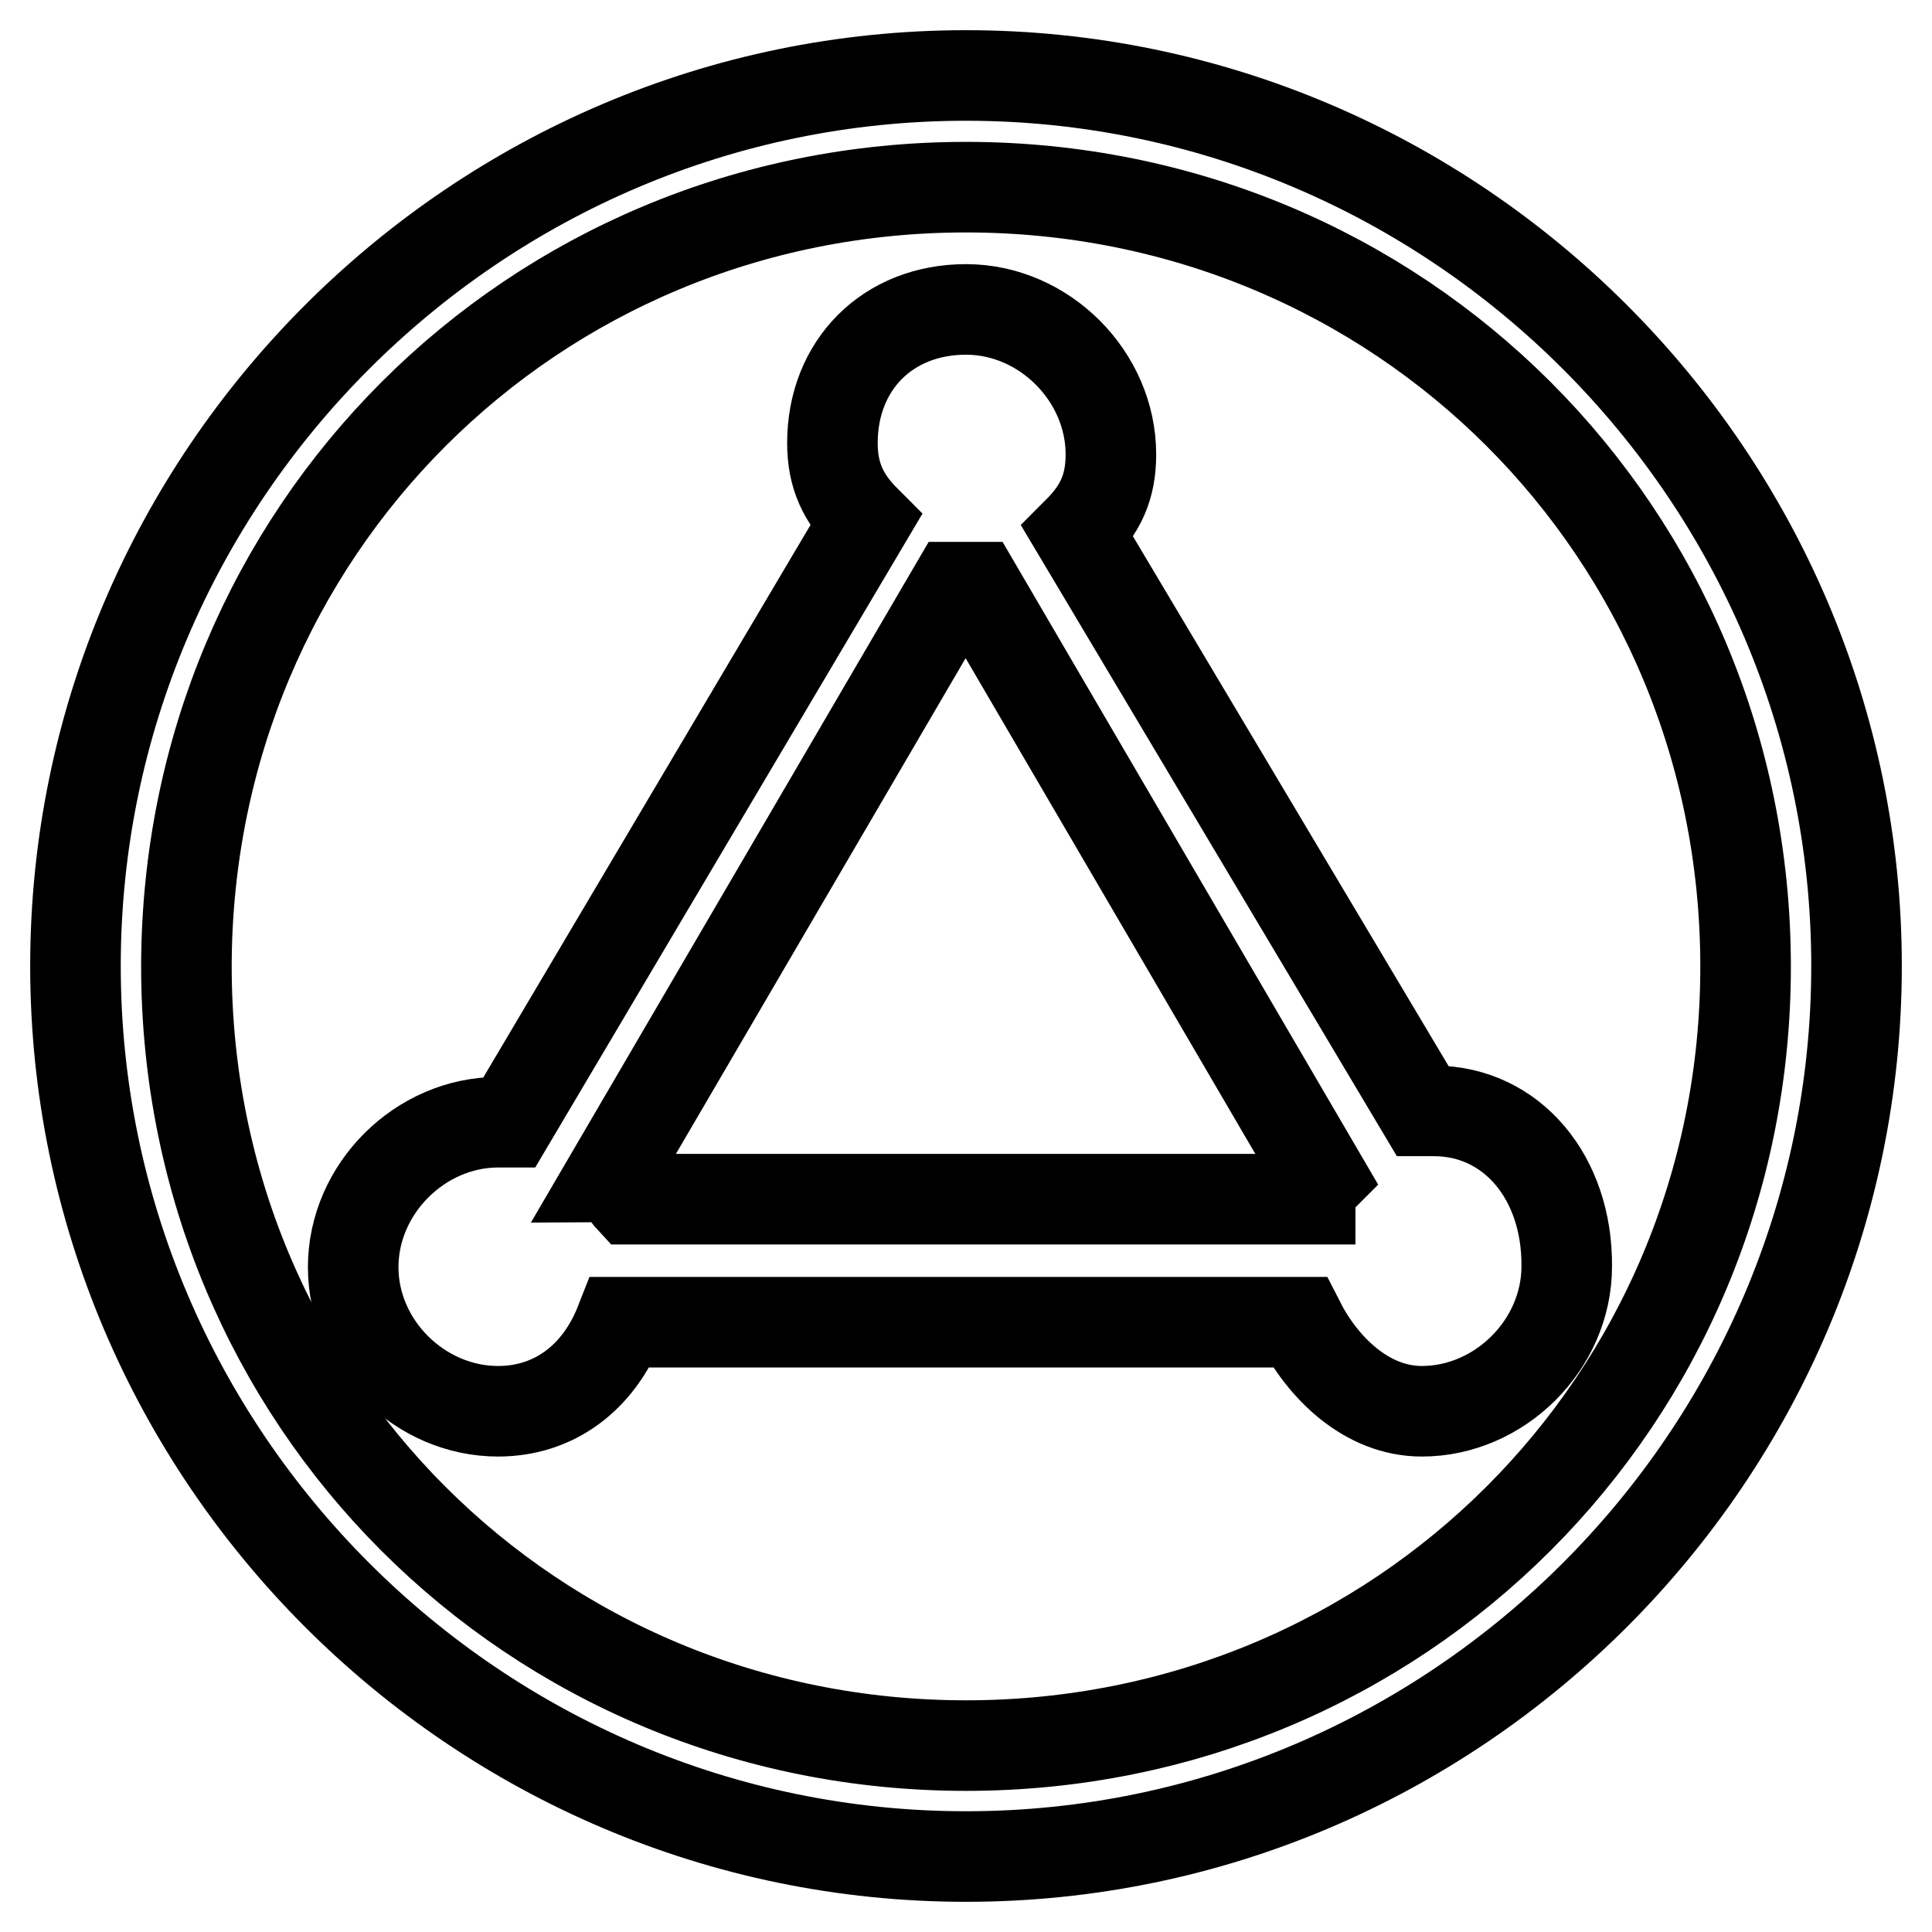
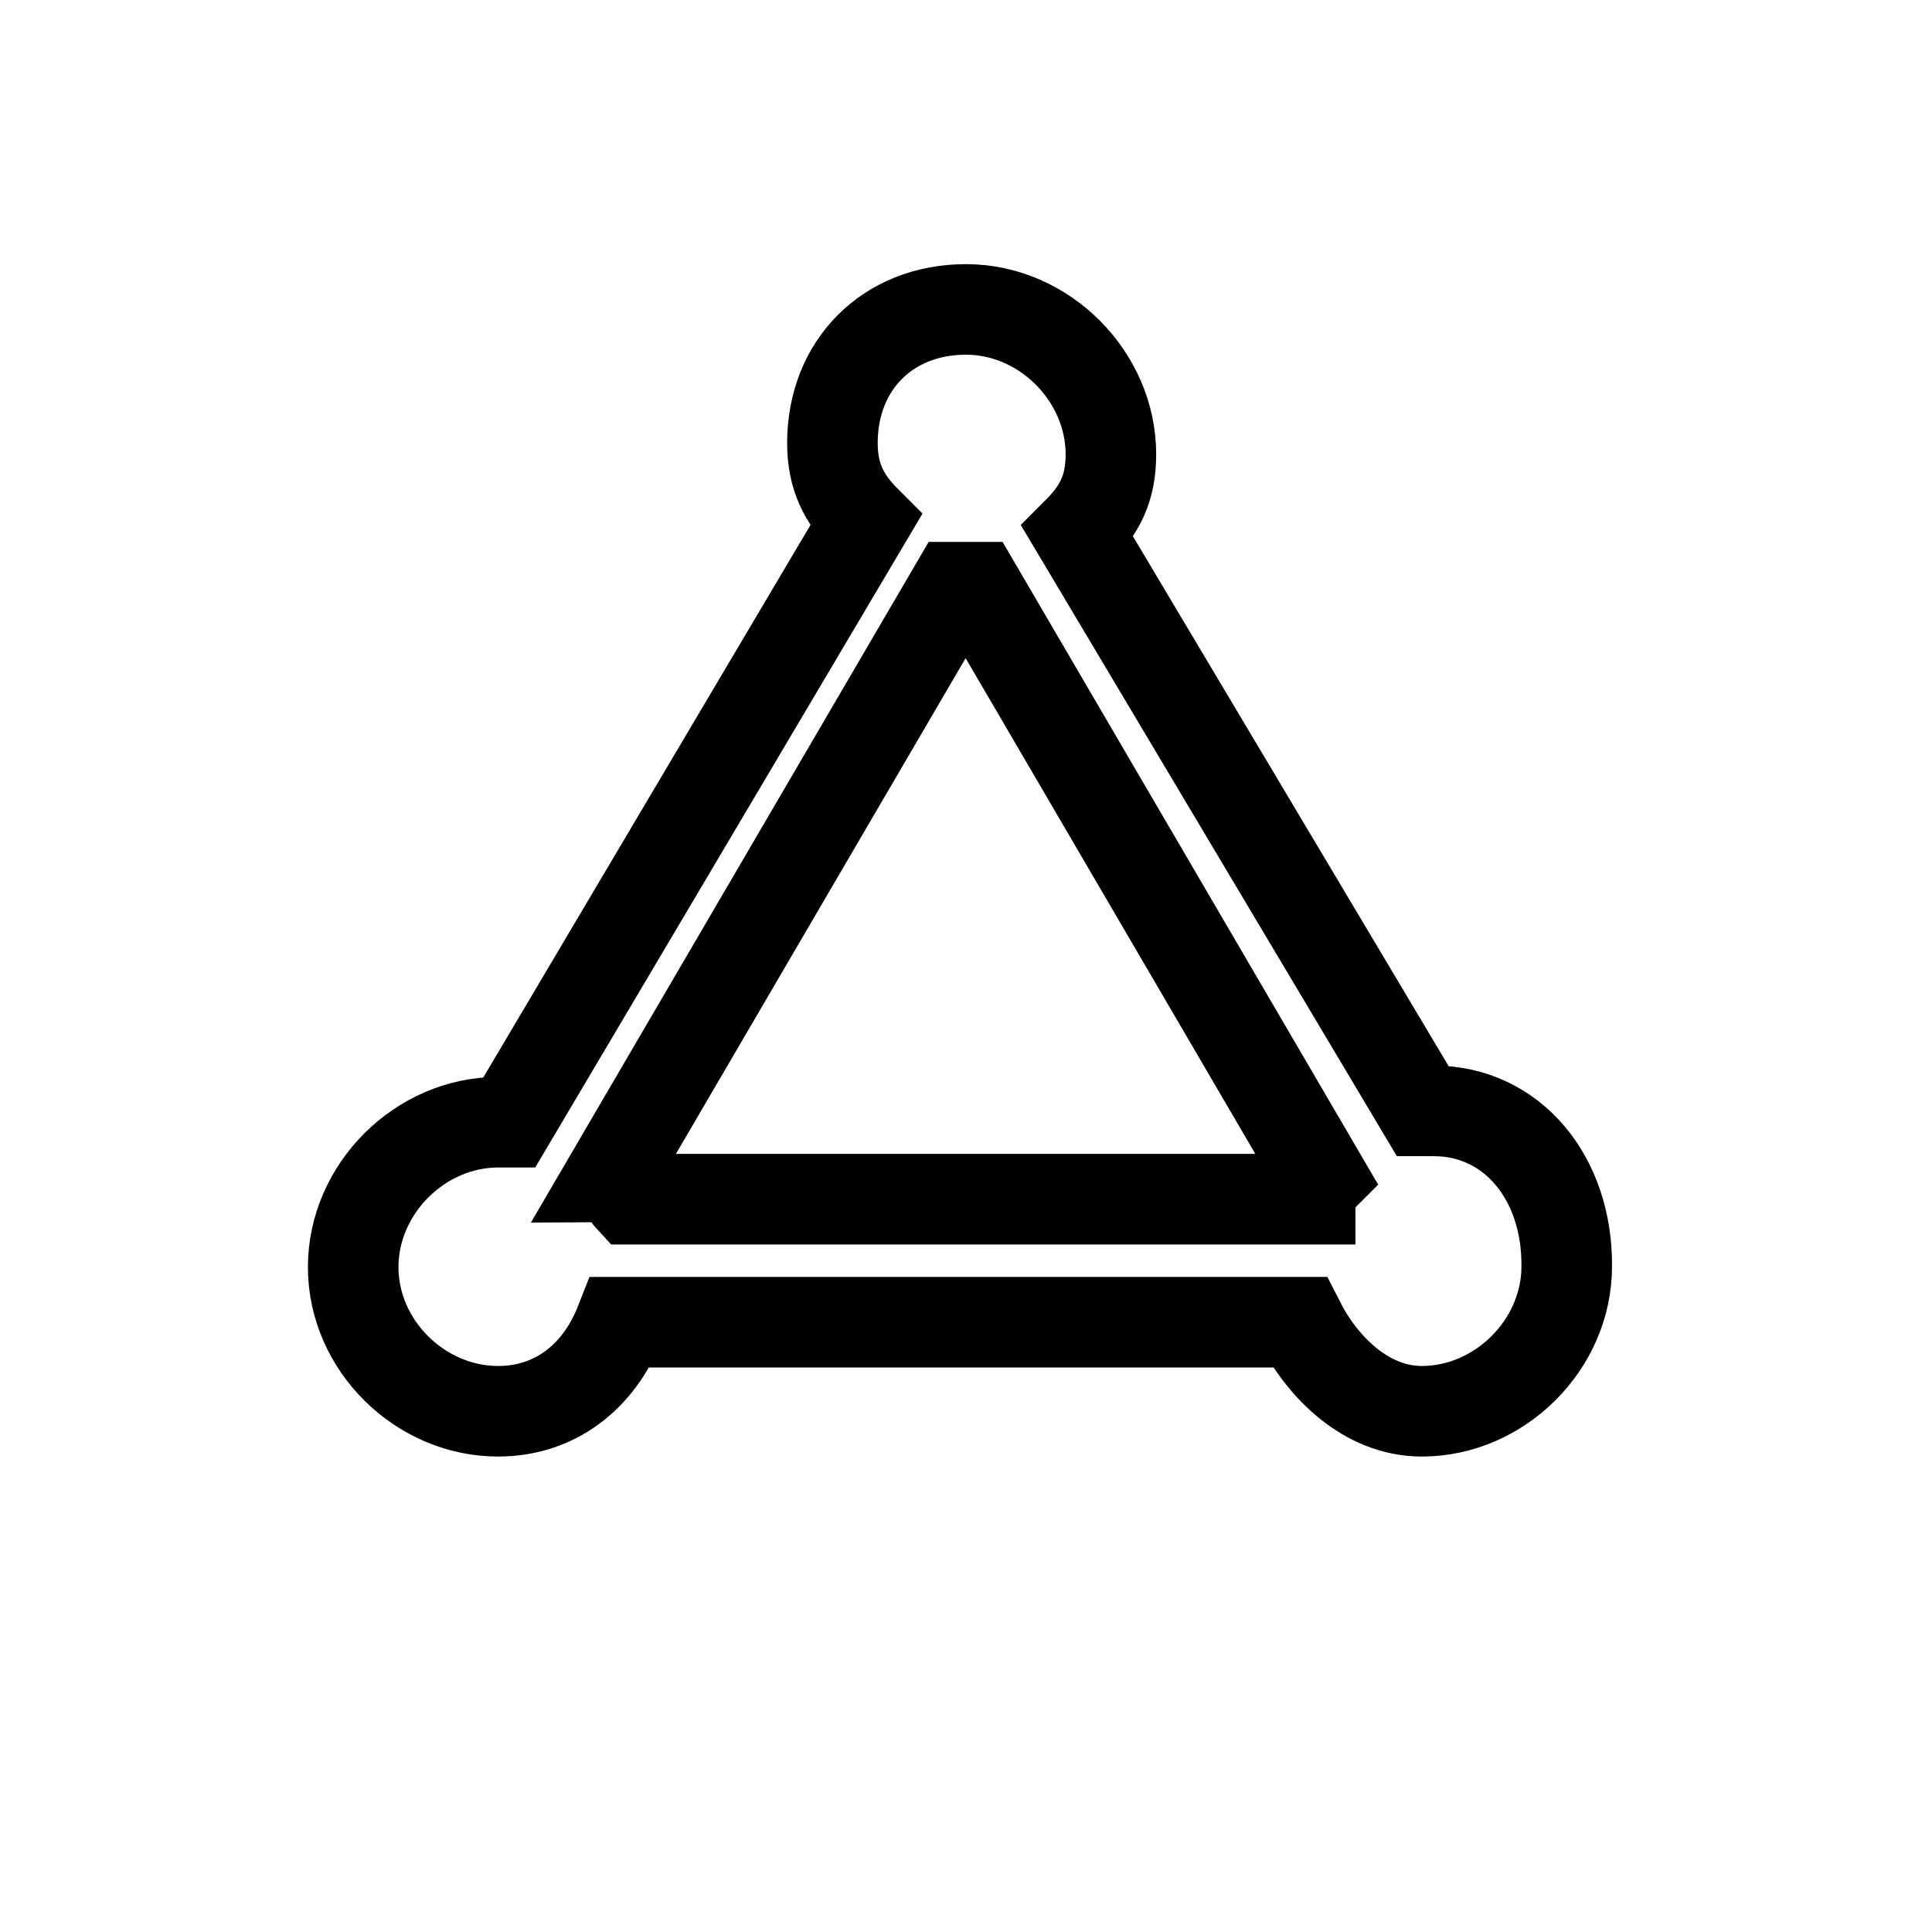
<svg xmlns="http://www.w3.org/2000/svg" version="1.1" x="0px" y="0px" viewBox="0 0 256 256" enable-background="new 0 0 256 256" xml:space="preserve">
  <g>
-     <path stroke-width="12" fill-opacity="0" stroke="#000000" d="M128,10C63.1,10,10,63.1,10,128c0,64.9,53.1,118,118,118c64.9,0,118-53.1,118-118C246,63.1,192.9,10,128,10 z M128,231.3c-57.5,0-103.3-45.7-103.3-103.3C24.8,70.5,70.5,24.8,128,24.8c57.5,0,103.3,45.7,103.3,103.3 C231.3,185.5,185.5,231.3,128,231.3z" />
    <path stroke-width="12" fill-opacity="0" stroke="#000000" d="M190,147.2h-1.5l-45.7-76.7c3-3,4.4-5.9,4.4-10.3c0-10.3-8.8-19.2-19.2-19.2s-17.7,7.4-17.7,17.7 c0,4.4,1.5,7.4,4.4,10.3l-47.2,79.7H66c-10.3,0-19.2,8.8-19.2,19.2S55.7,187,66,187c7.4,0,13.3-4.4,16.2-11.8h90 c3,5.9,8.8,11.8,16.2,11.8c10.3,0,19.2-8.8,19.2-19.2C207.7,156,200.3,147.2,190,147.2L190,147.2z M80.8,156l45.7-78.2h2.9 l45.7,78.2c-1.5,1.5-1.5,1.5-1.5,2.9h-90C82.3,157.5,82.3,156,80.8,156z" />
  </g>
</svg>